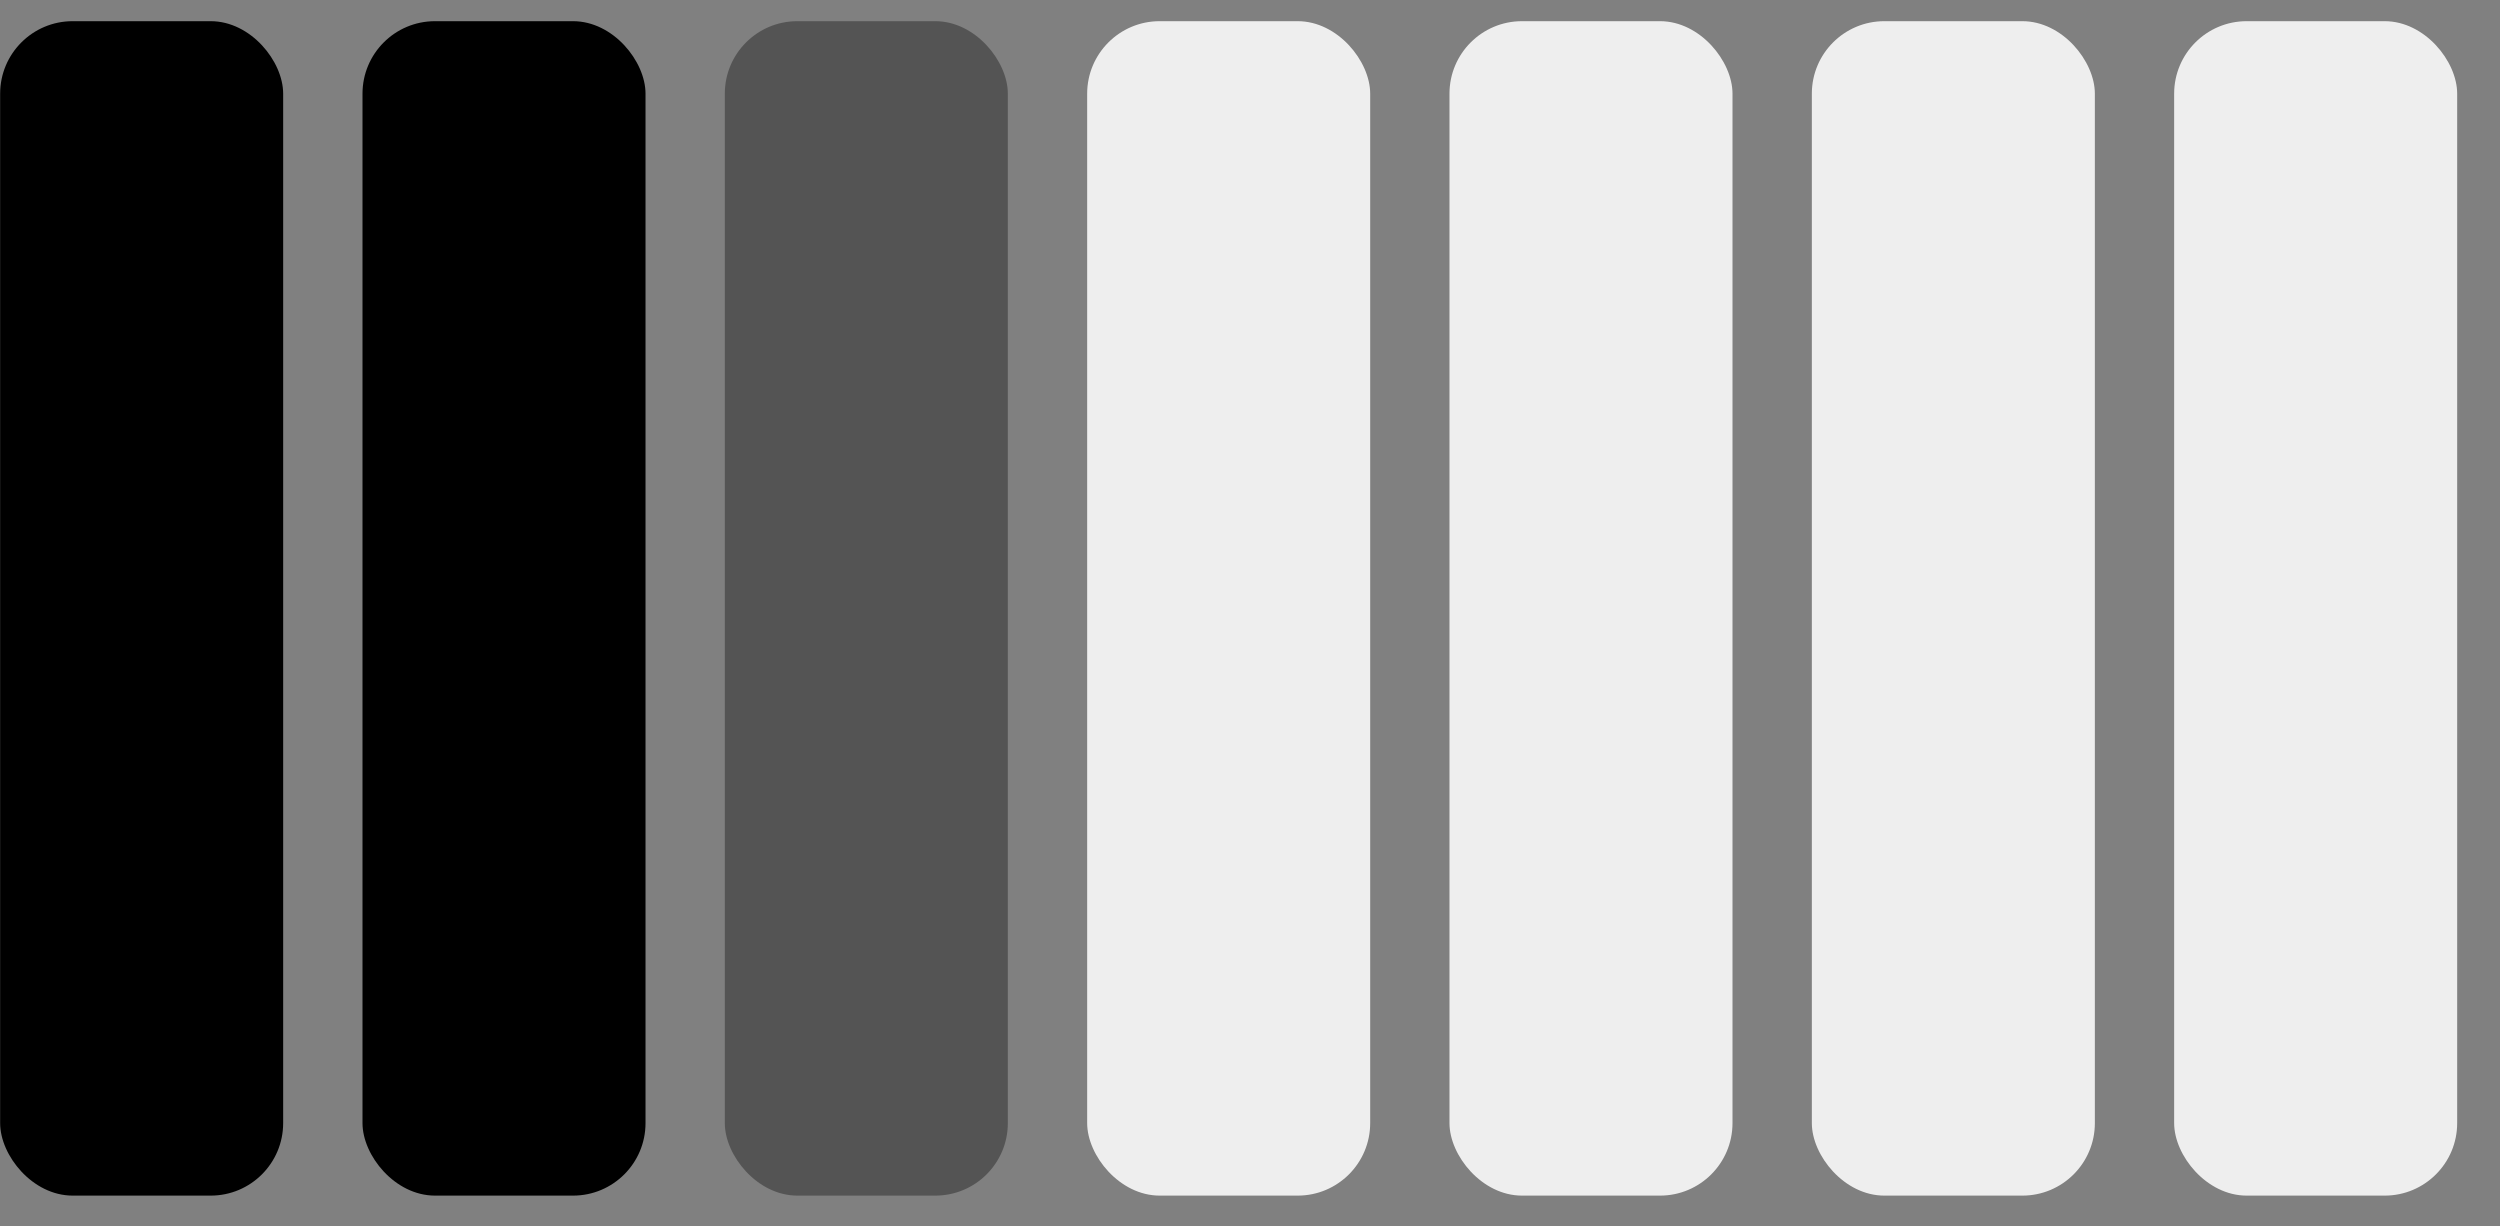
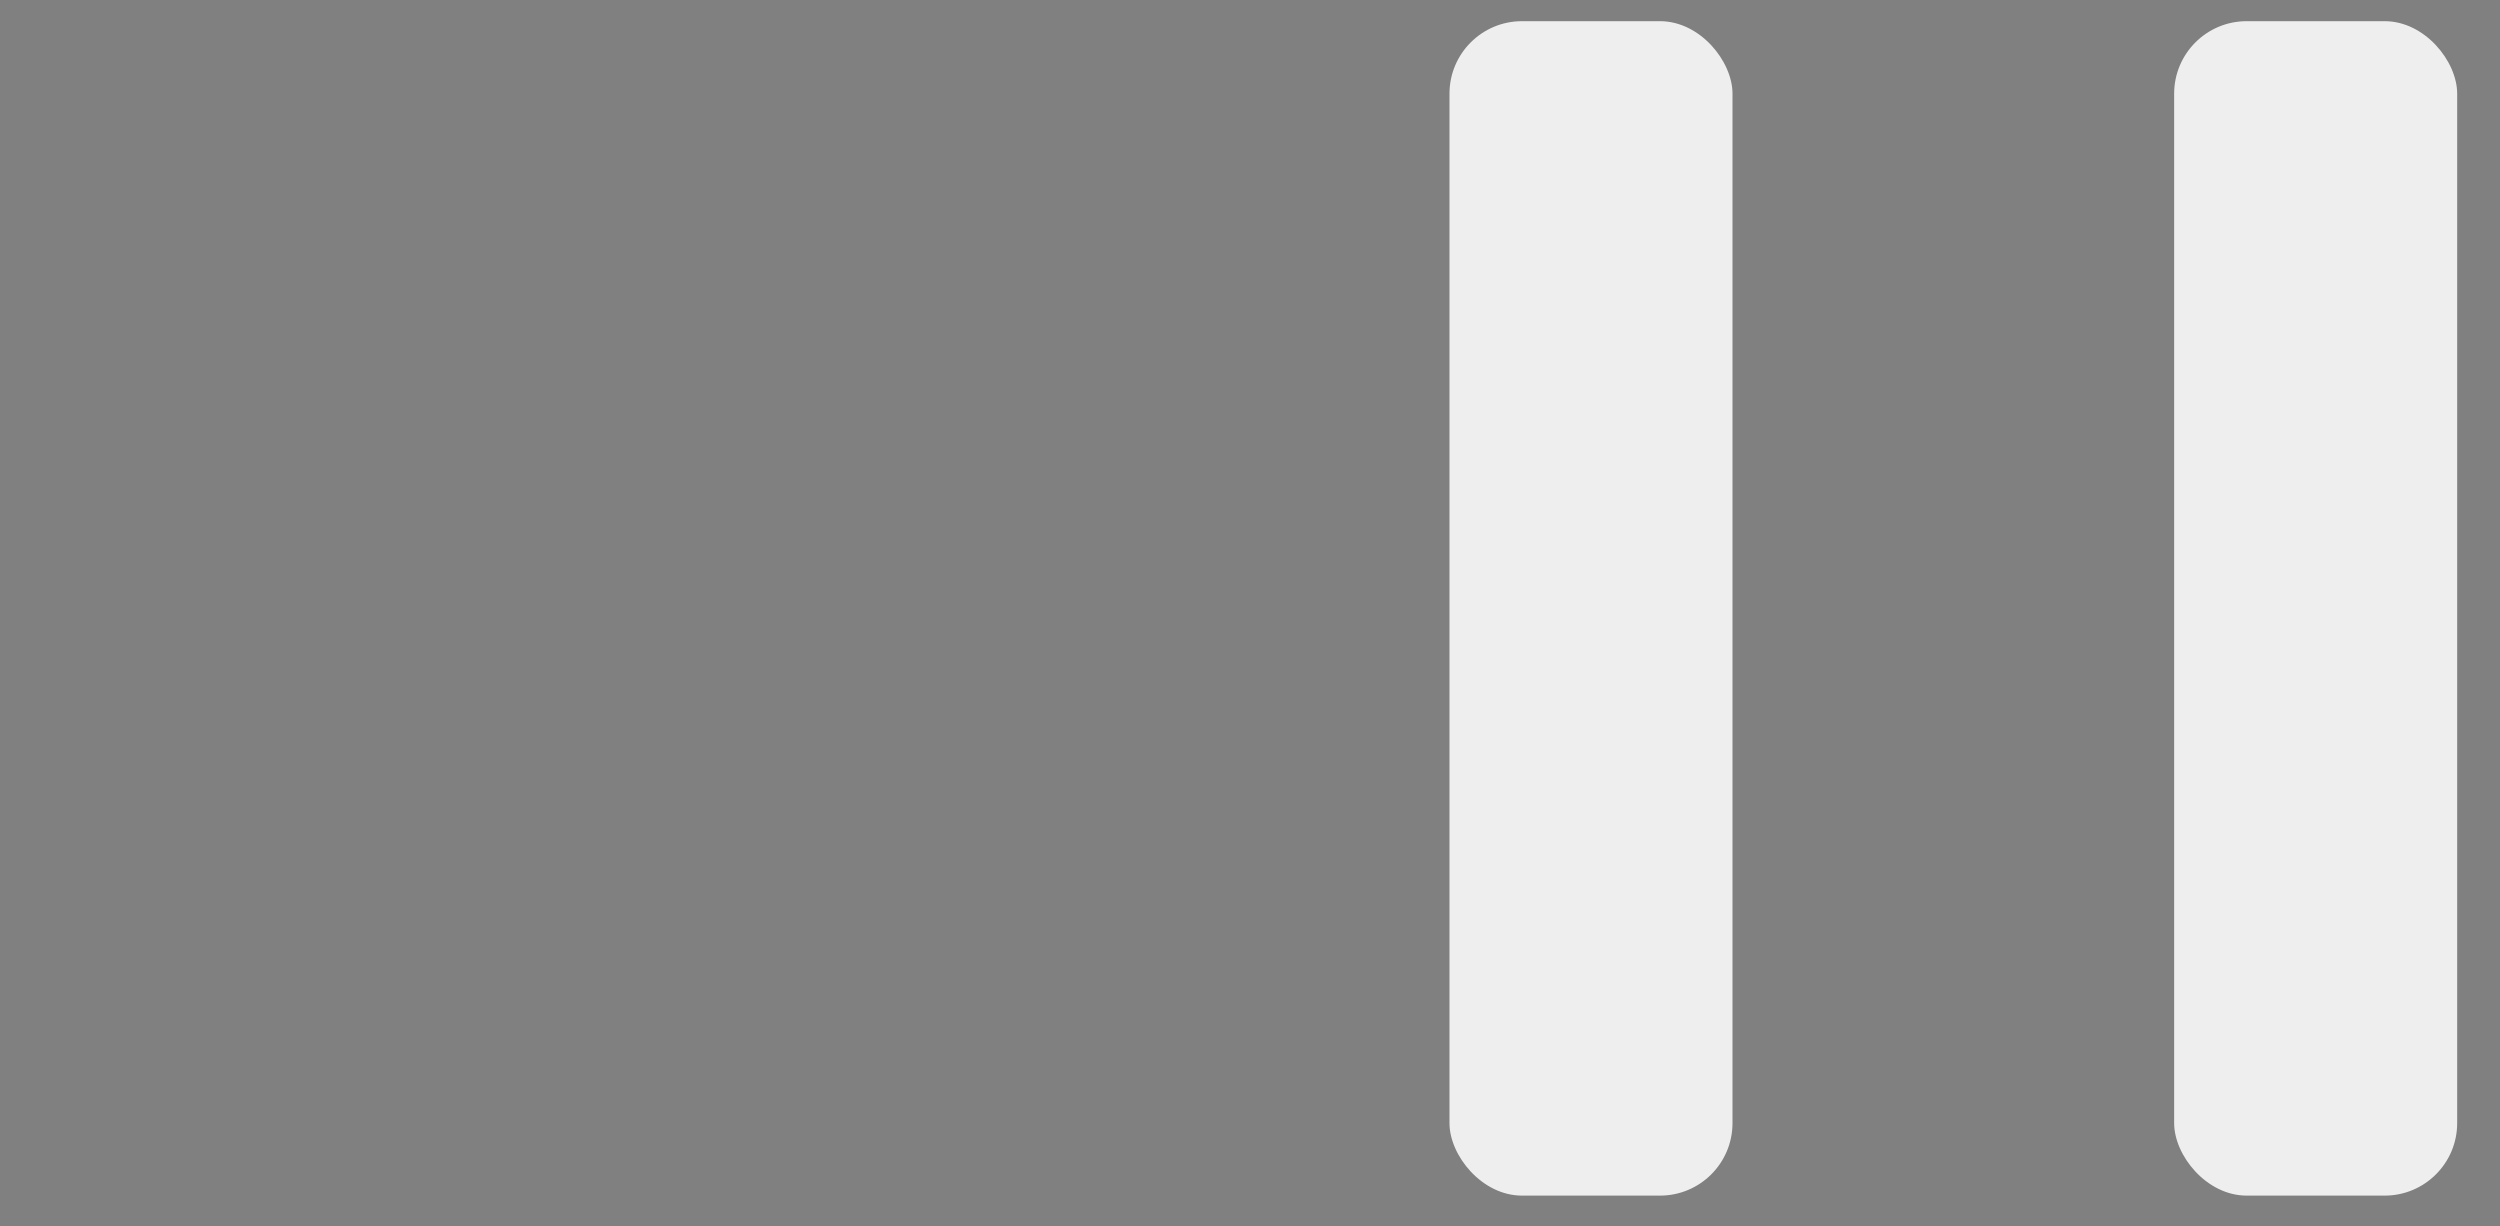
<svg xmlns="http://www.w3.org/2000/svg" width="53" height="26" viewBox="0 0 53 26" fill="none">
  <rect x="0" y="0" width="53" height="26" fill="#808080" stroke="none" />
-   <rect x="0.003" y="0.449" width="6" height="24.898" rx="1.537" fill="black" />
-   <rect x="7.685" y="0.449" width="6" height="24.898" rx="1.537" fill="black" />
-   <rect x="15.366" y="0.449" width="6" height="24.898" rx="1.537" fill="#545454" />
-   <rect x="23.048" y="0.449" width="6" height="24.898" rx="1.537" fill="#EEEEEE" />
  <rect x="30.729" y="0.449" width="6" height="24.898" rx="1.537" fill="#EEEEEE" />
-   <rect x="38.411" y="0.449" width="6" height="24.898" rx="1.537" fill="#EEEEEE" />
  <rect x="46.092" y="0.449" width="6" height="24.898" rx="1.537" fill="#EEEEEE" />
</svg>